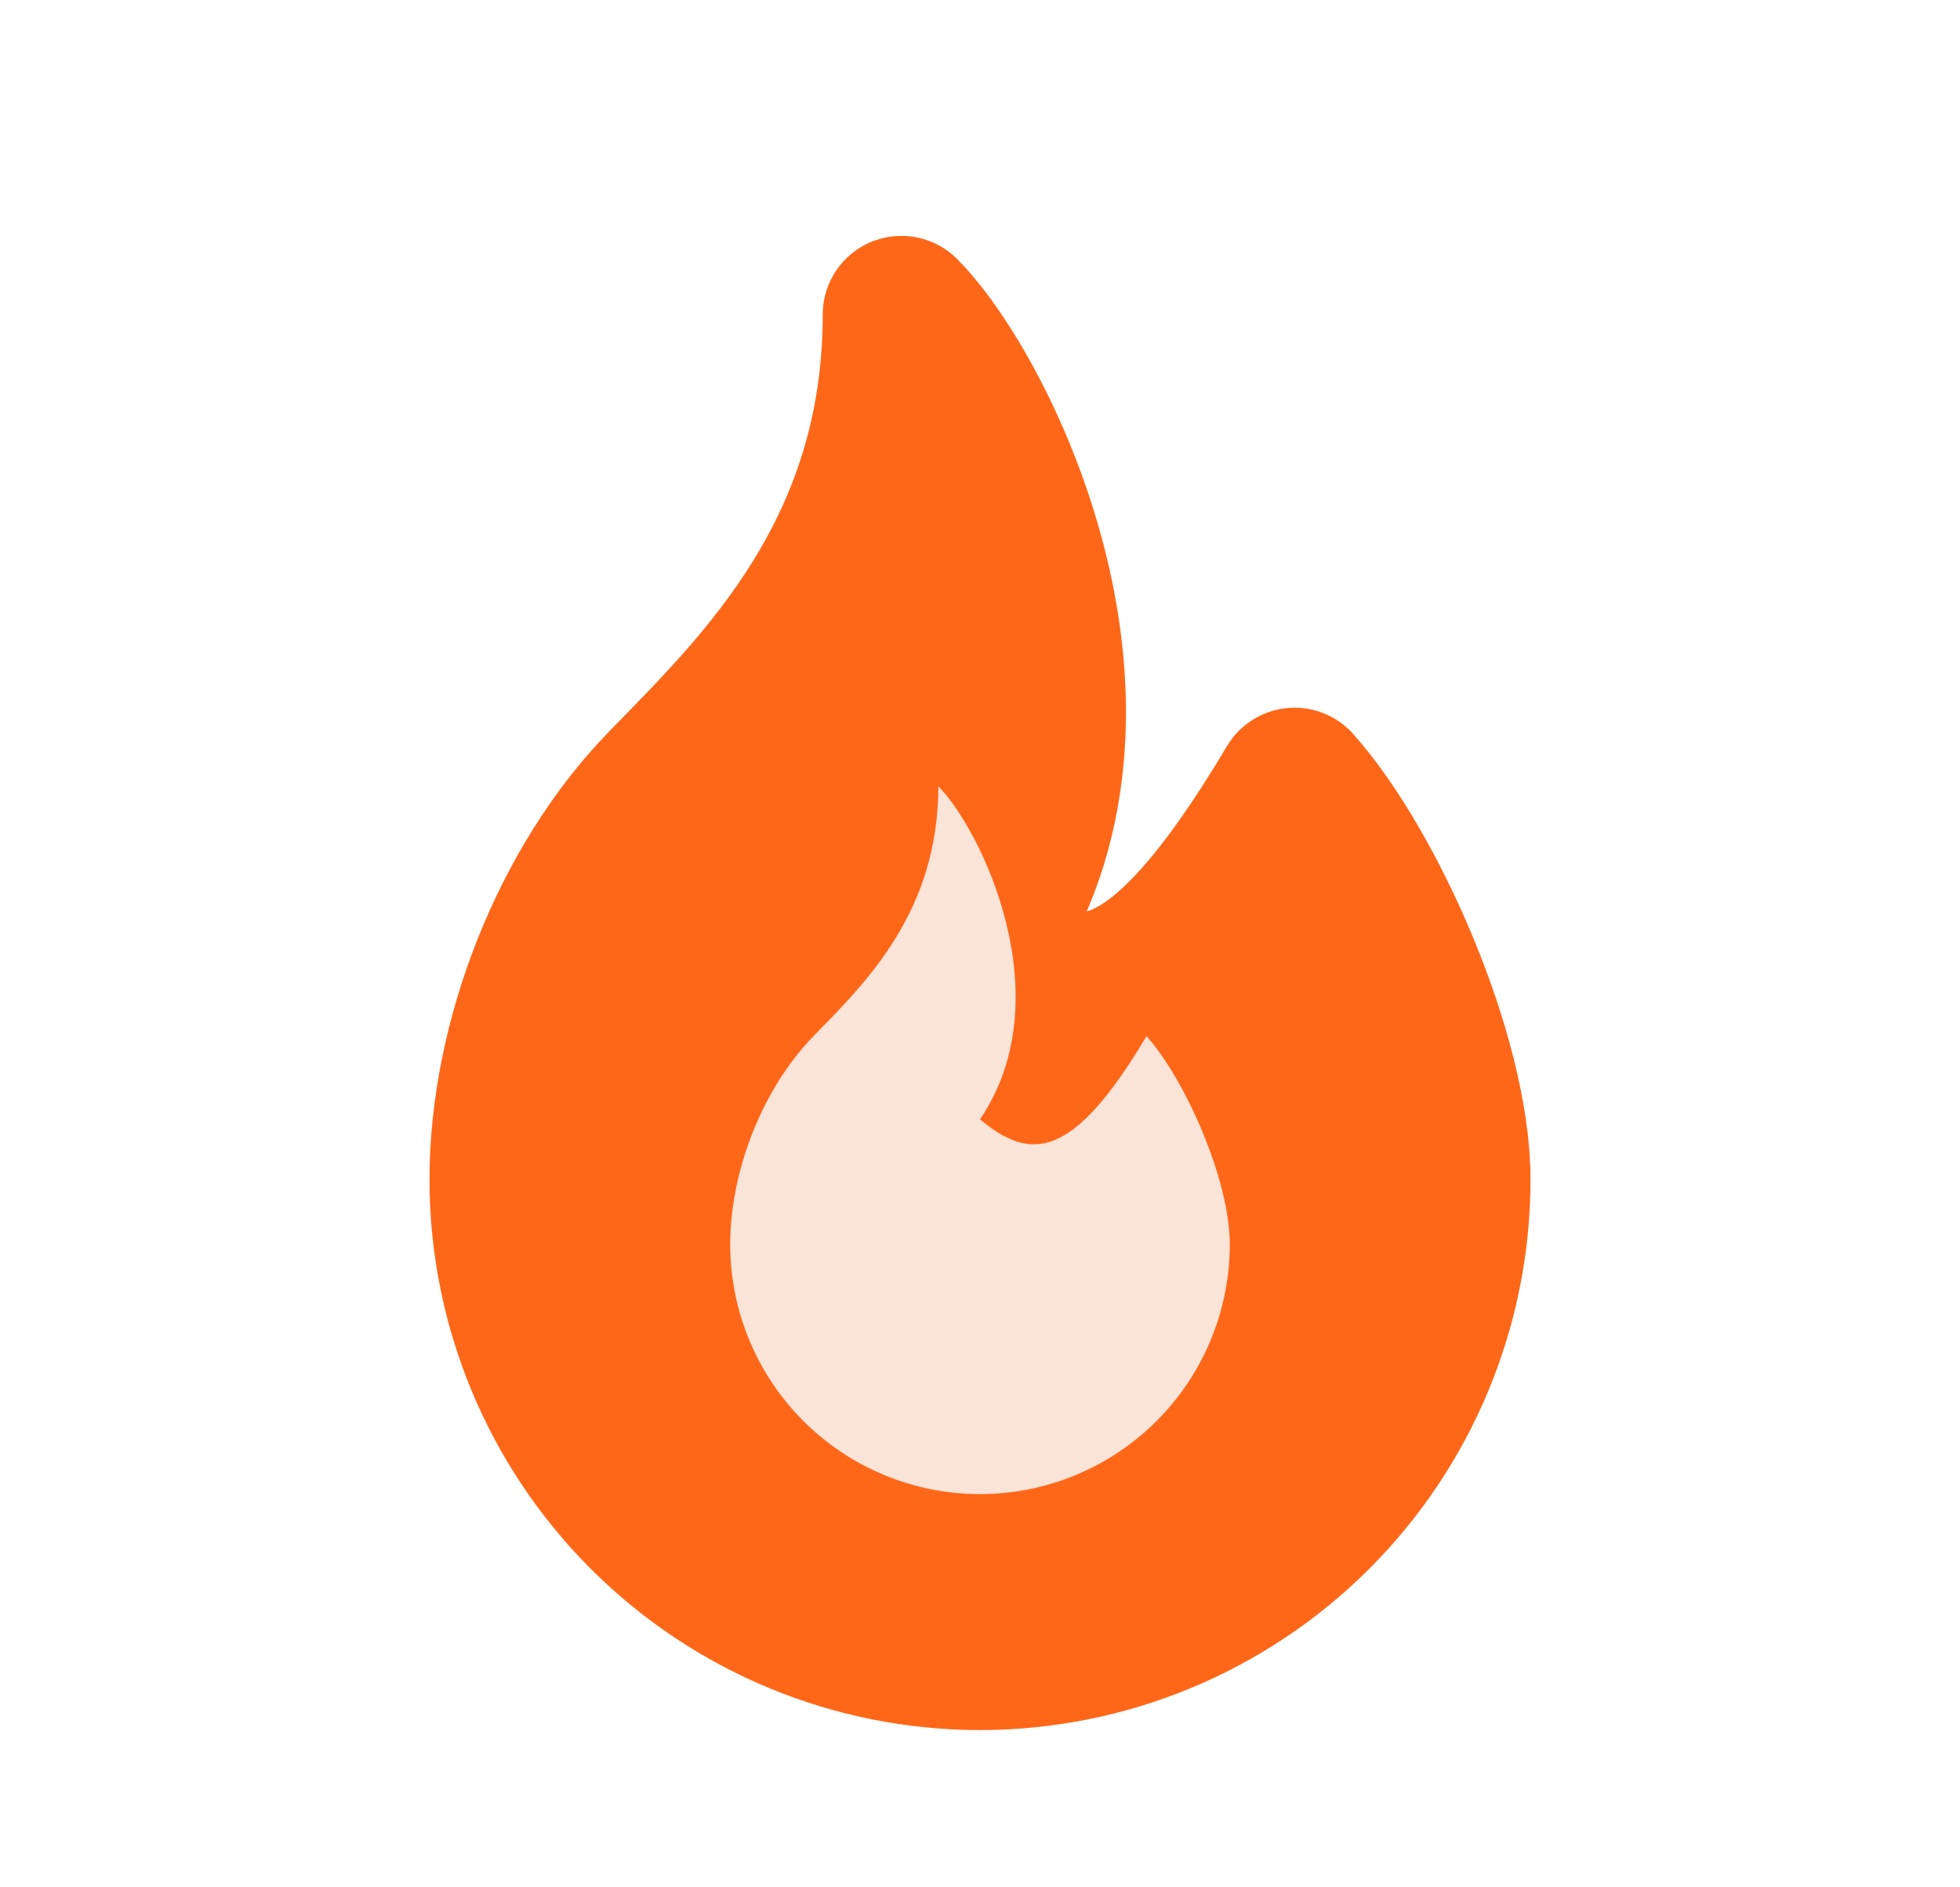
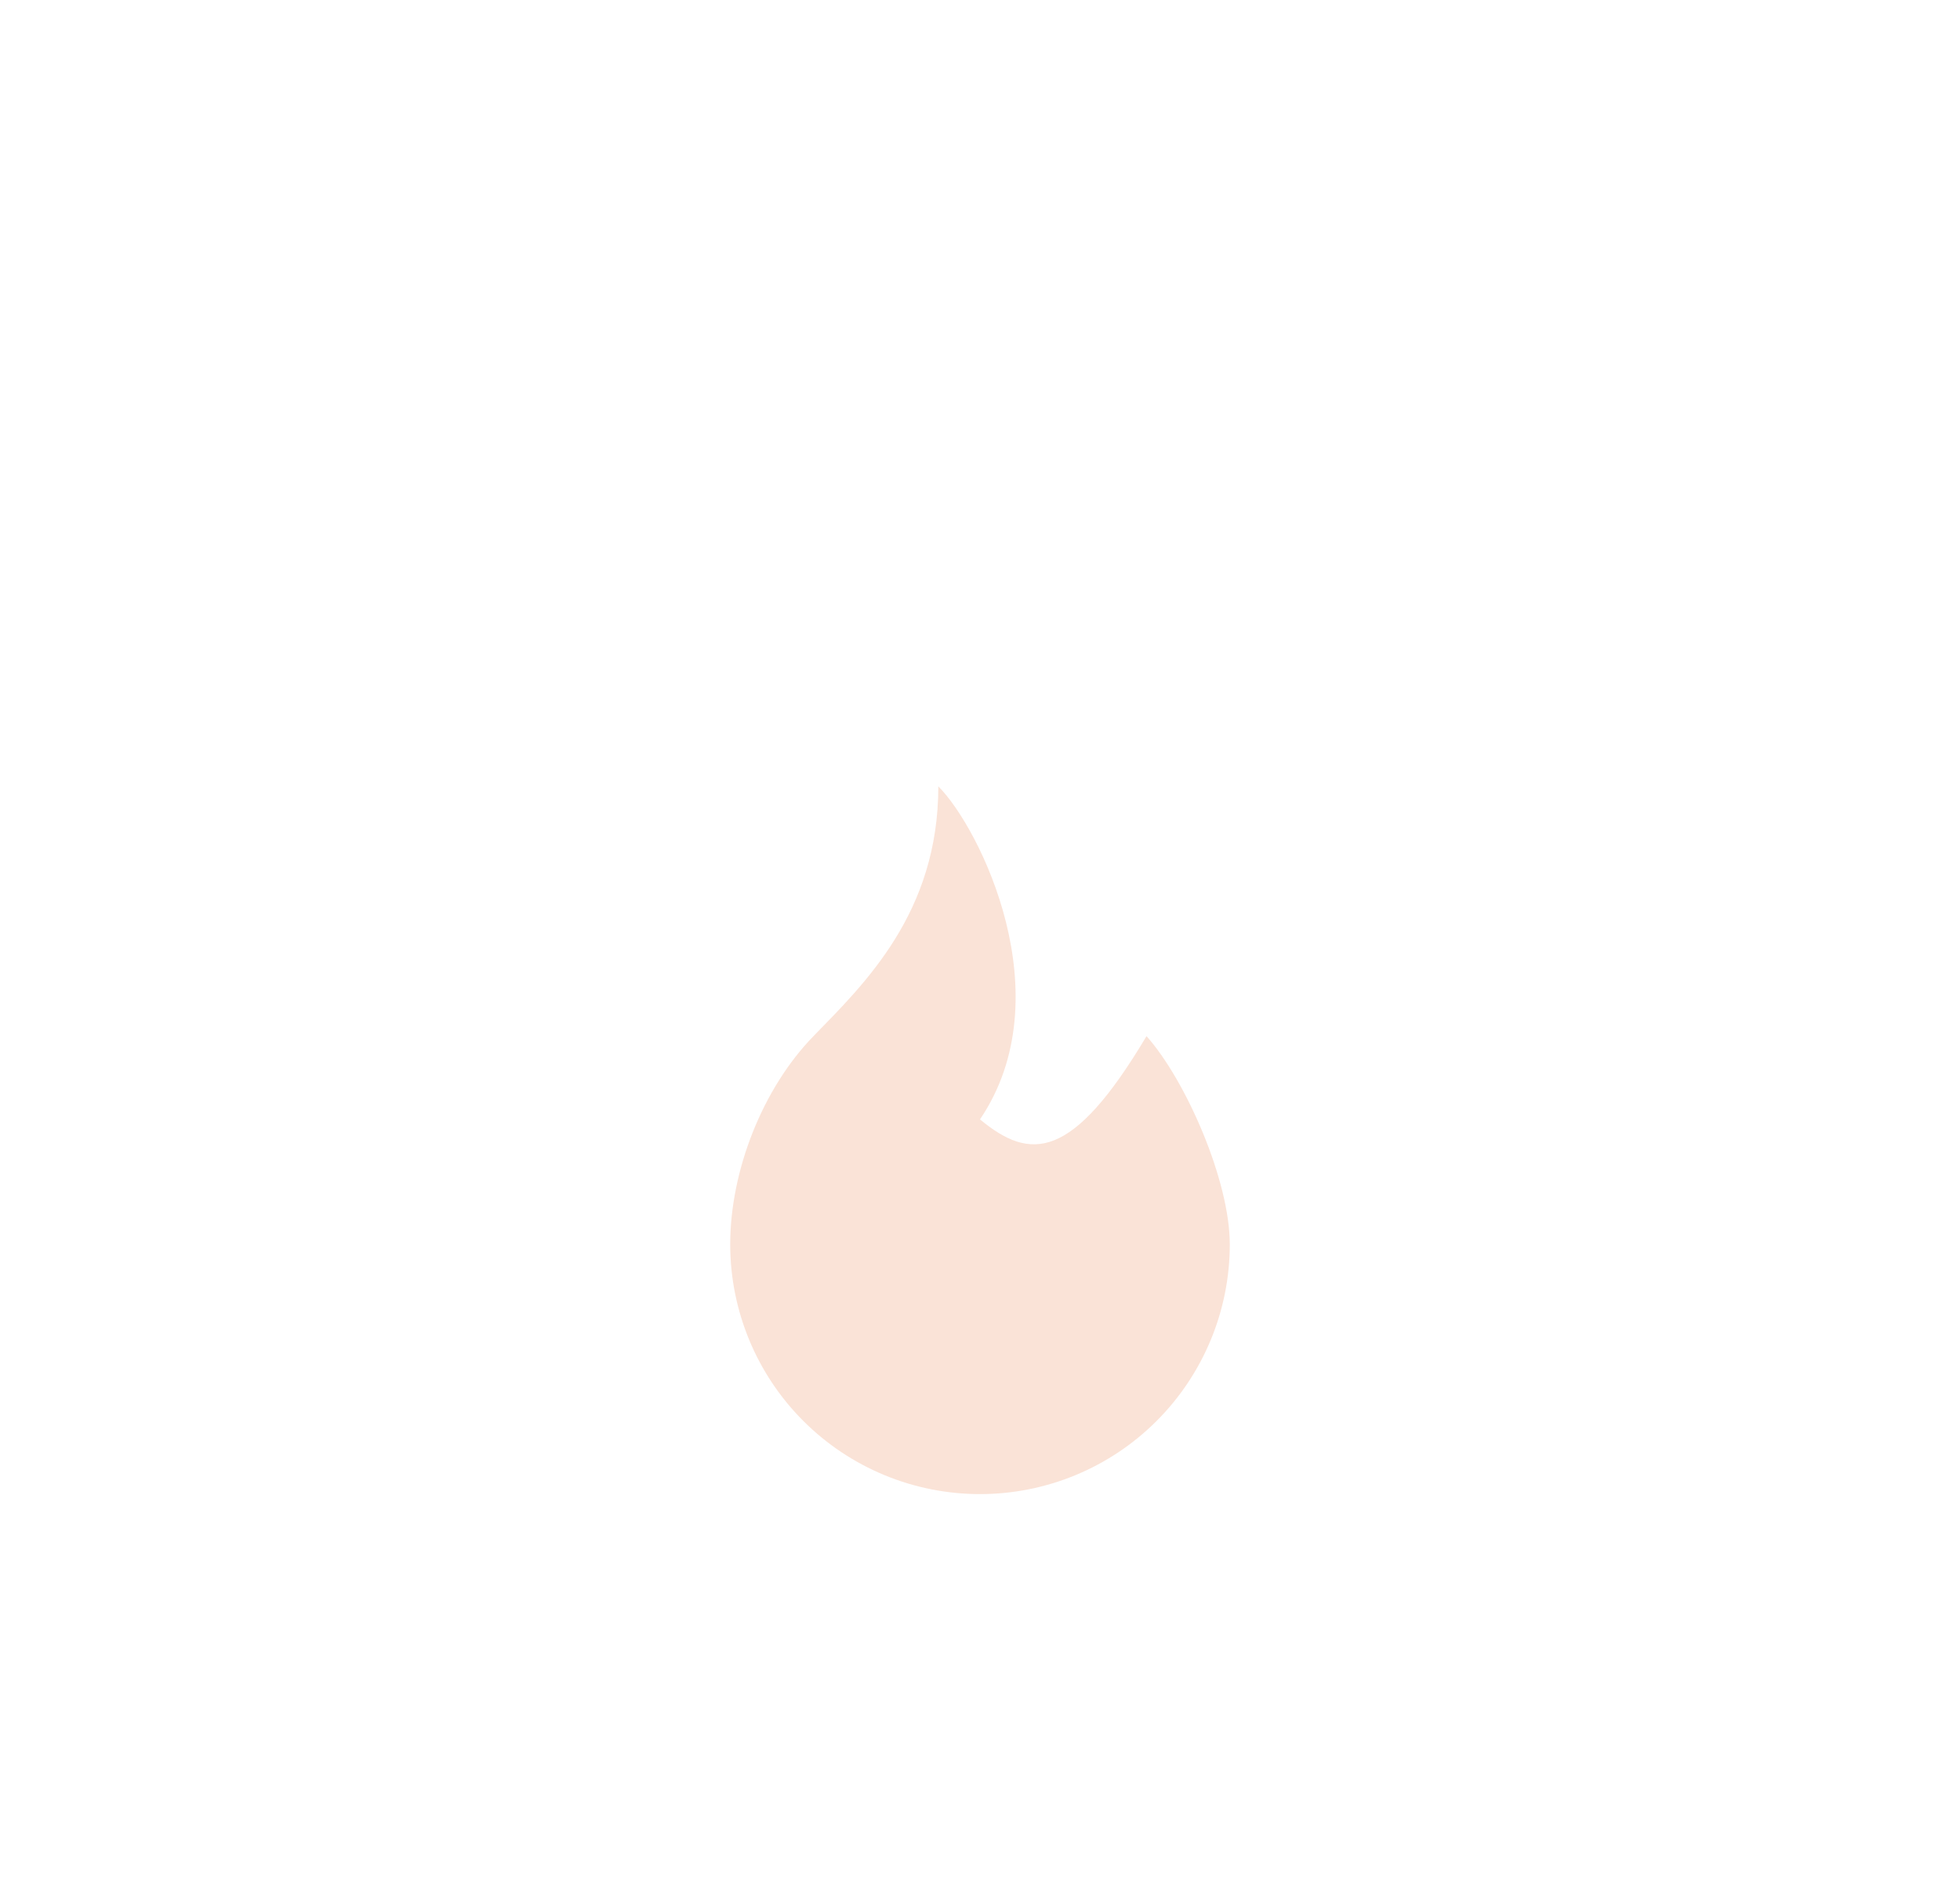
<svg xmlns="http://www.w3.org/2000/svg" width="27" height="26" viewBox="0 0 27 26" fill="none">
-   <path d="M13.5 13C15.667 9.793 13.5 5.417 12.417 4.333C12.417 7.624 10.496 9.469 9.167 10.833C7.838 12.198 7 14.343 7 16.25C7 17.974 7.685 19.627 8.904 20.846C10.123 22.065 11.776 22.75 13.5 22.75C15.224 22.75 16.877 22.065 18.096 20.846C19.315 19.627 20 17.974 20 16.25C20 14.59 18.856 11.982 17.833 10.833C15.899 14.083 14.81 14.083 13.5 13Z" fill="#FF6718" stroke="#FF6718" stroke-width="2.167" stroke-linecap="round" stroke-linejoin="round" />
  <path d="M13.5 15.421C14.647 13.724 13.5 11.407 12.926 10.833C12.926 12.576 11.909 13.552 11.206 14.274C10.502 14.997 10.059 16.133 10.059 17.142C10.059 18.055 10.421 18.93 11.066 19.575C11.712 20.221 12.587 20.583 13.5 20.583C14.412 20.583 15.288 20.221 15.933 19.575C16.578 18.93 16.941 18.055 16.941 17.142C16.941 16.263 16.335 14.882 15.794 14.274C14.77 15.995 14.193 15.995 13.5 15.421Z" fill="#FAE3D7" />
</svg>